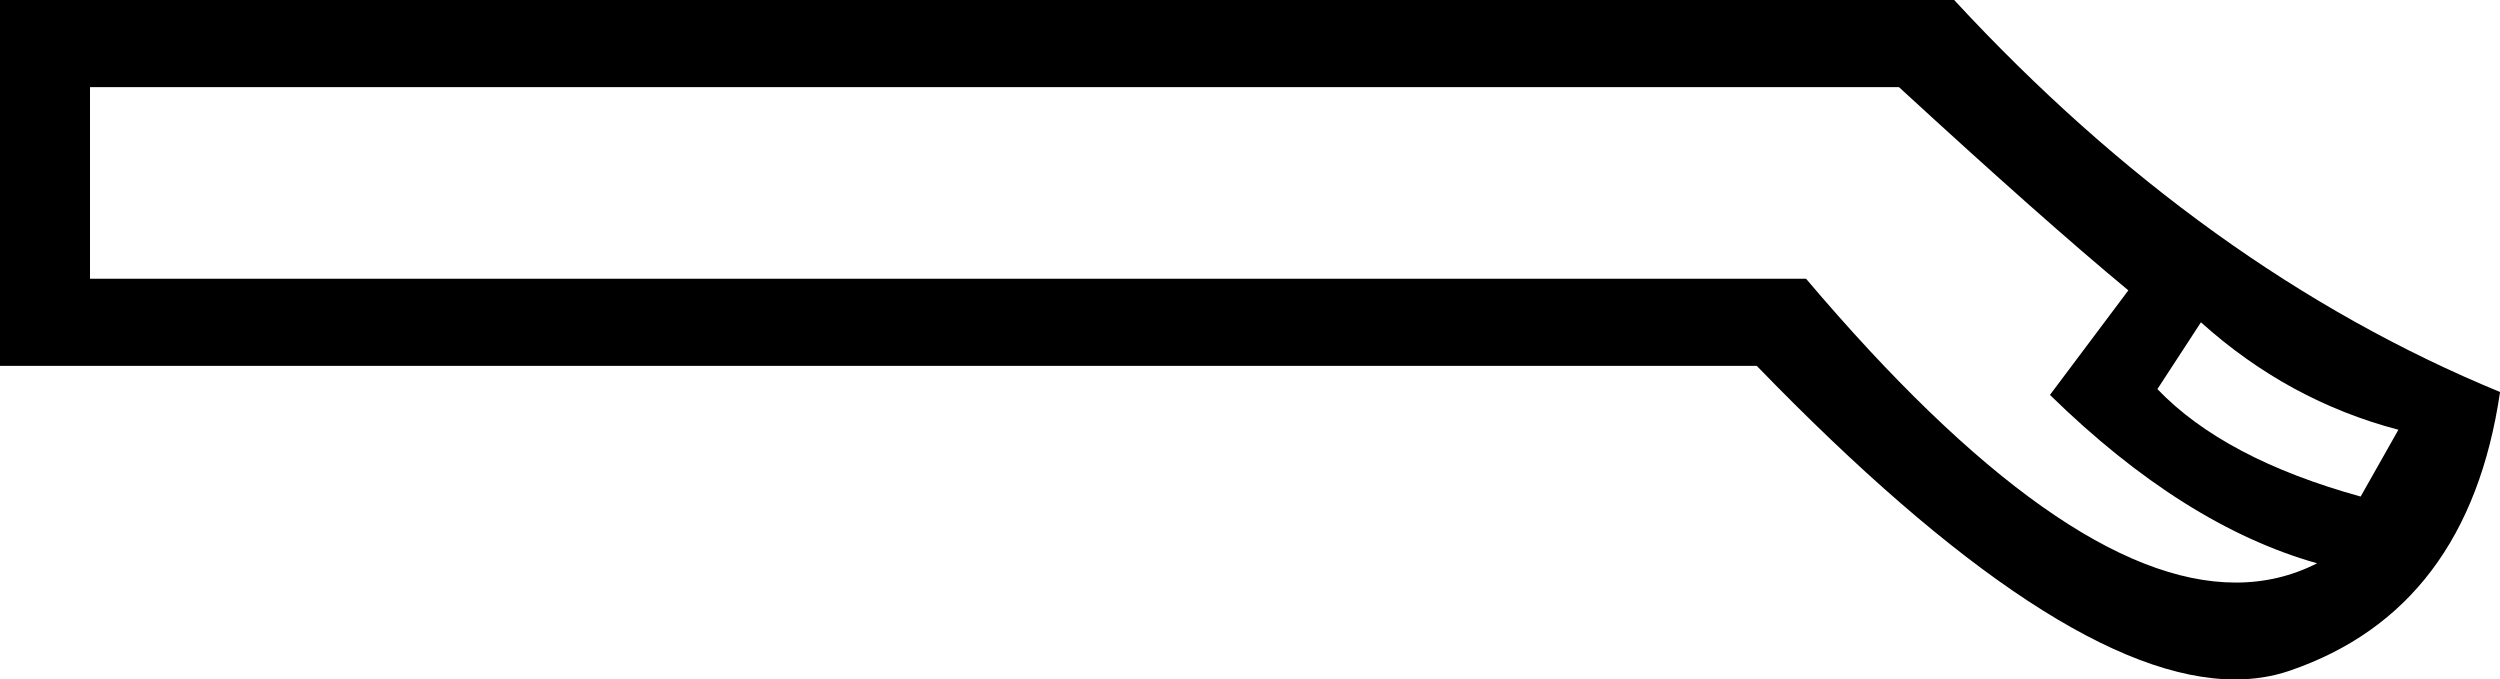
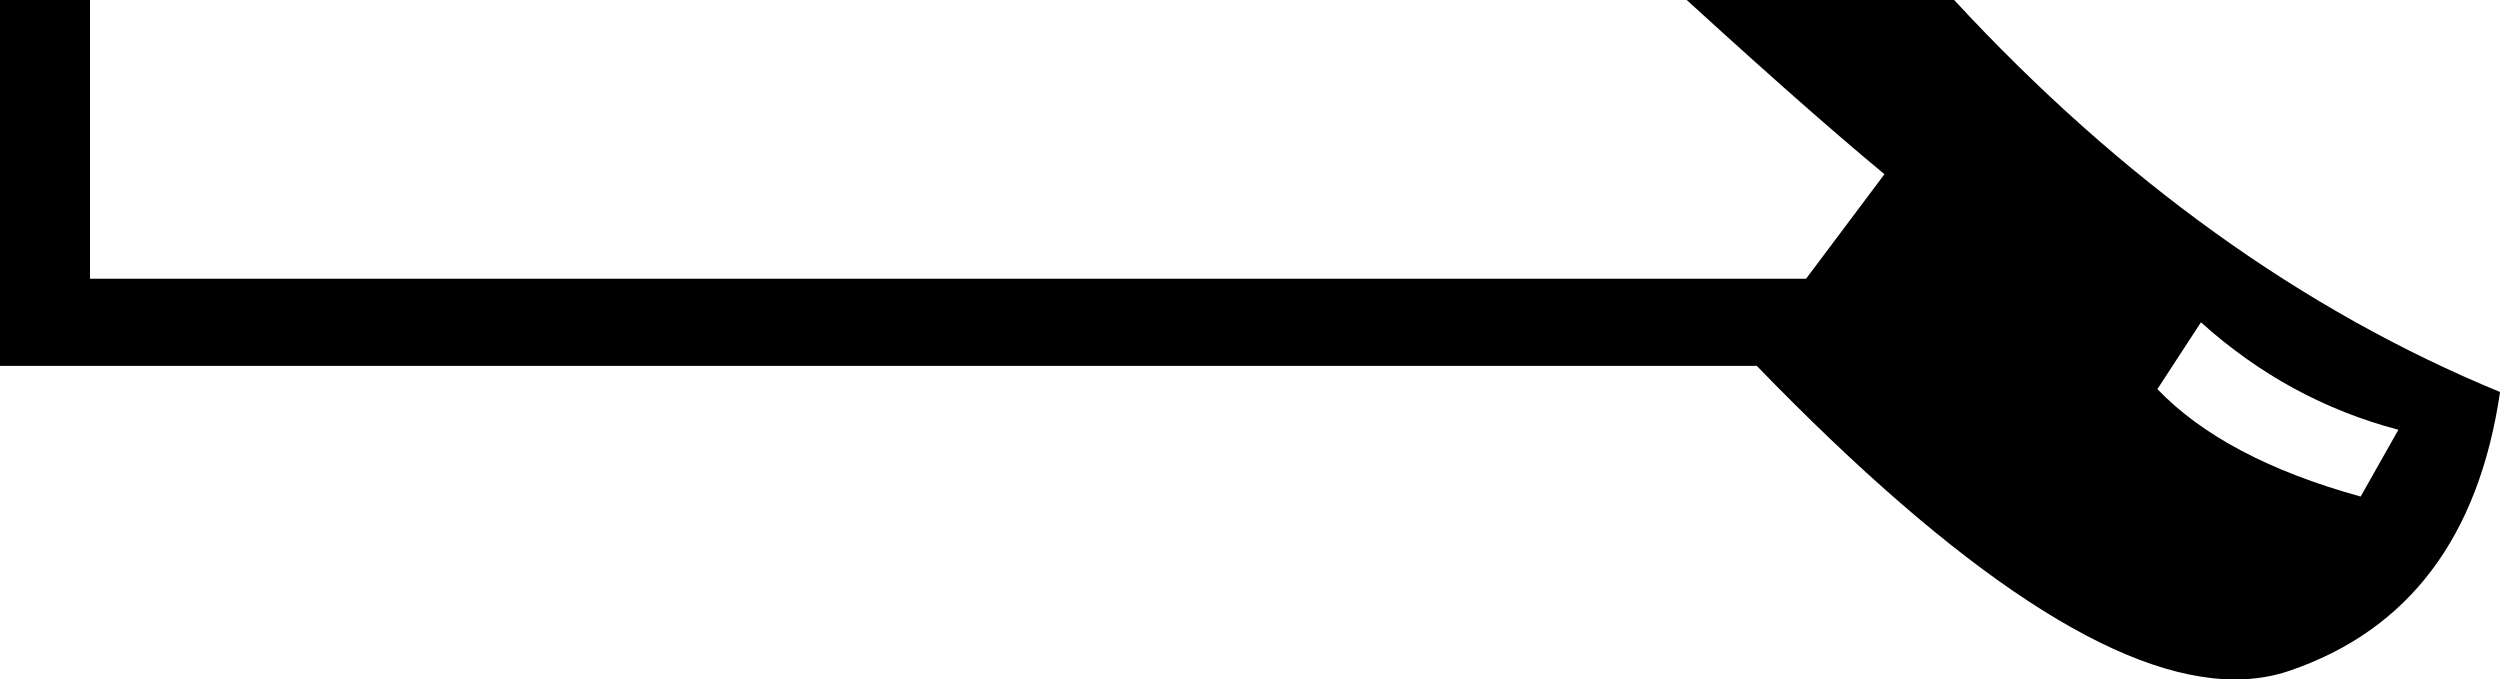
<svg xmlns="http://www.w3.org/2000/svg" id="a" data-name="Ebene 1" width="17.032mm" height="4.629mm" viewBox="0 0 48.278 13.121">
-   <path d="M42.503,6.224l-.841,1.29c.86,.897,2.168,1.589,3.925,2.075l.729-1.29c-1.421-.374-2.691-1.065-3.813-2.075ZM1.738,1.682v3.701H34.877c3.314,3.912,6.08,5.867,8.298,5.867,.559,0,1.082-.124,1.571-.372-1.72-.486-3.439-1.57-5.159-3.252l1.514-2.019c-1.084-.897-2.561-2.206-4.43-3.925H1.738ZM37.737,0c3.215,3.476,6.729,6,10.542,7.57-.411,2.804-1.766,4.598-4.065,5.383-.328,.112-.68,.168-1.054,.168-2.247,0-5.326-2.019-9.235-6.056H0V0H37.737Z" />
+   <path d="M42.503,6.224l-.841,1.29c.86,.897,2.168,1.589,3.925,2.075l.729-1.29c-1.421-.374-2.691-1.065-3.813-2.075ZM1.738,1.682v3.701H34.877l1.514-2.019c-1.084-.897-2.561-2.206-4.43-3.925H1.738ZM37.737,0c3.215,3.476,6.729,6,10.542,7.57-.411,2.804-1.766,4.598-4.065,5.383-.328,.112-.68,.168-1.054,.168-2.247,0-5.326-2.019-9.235-6.056H0V0H37.737Z" />
</svg>